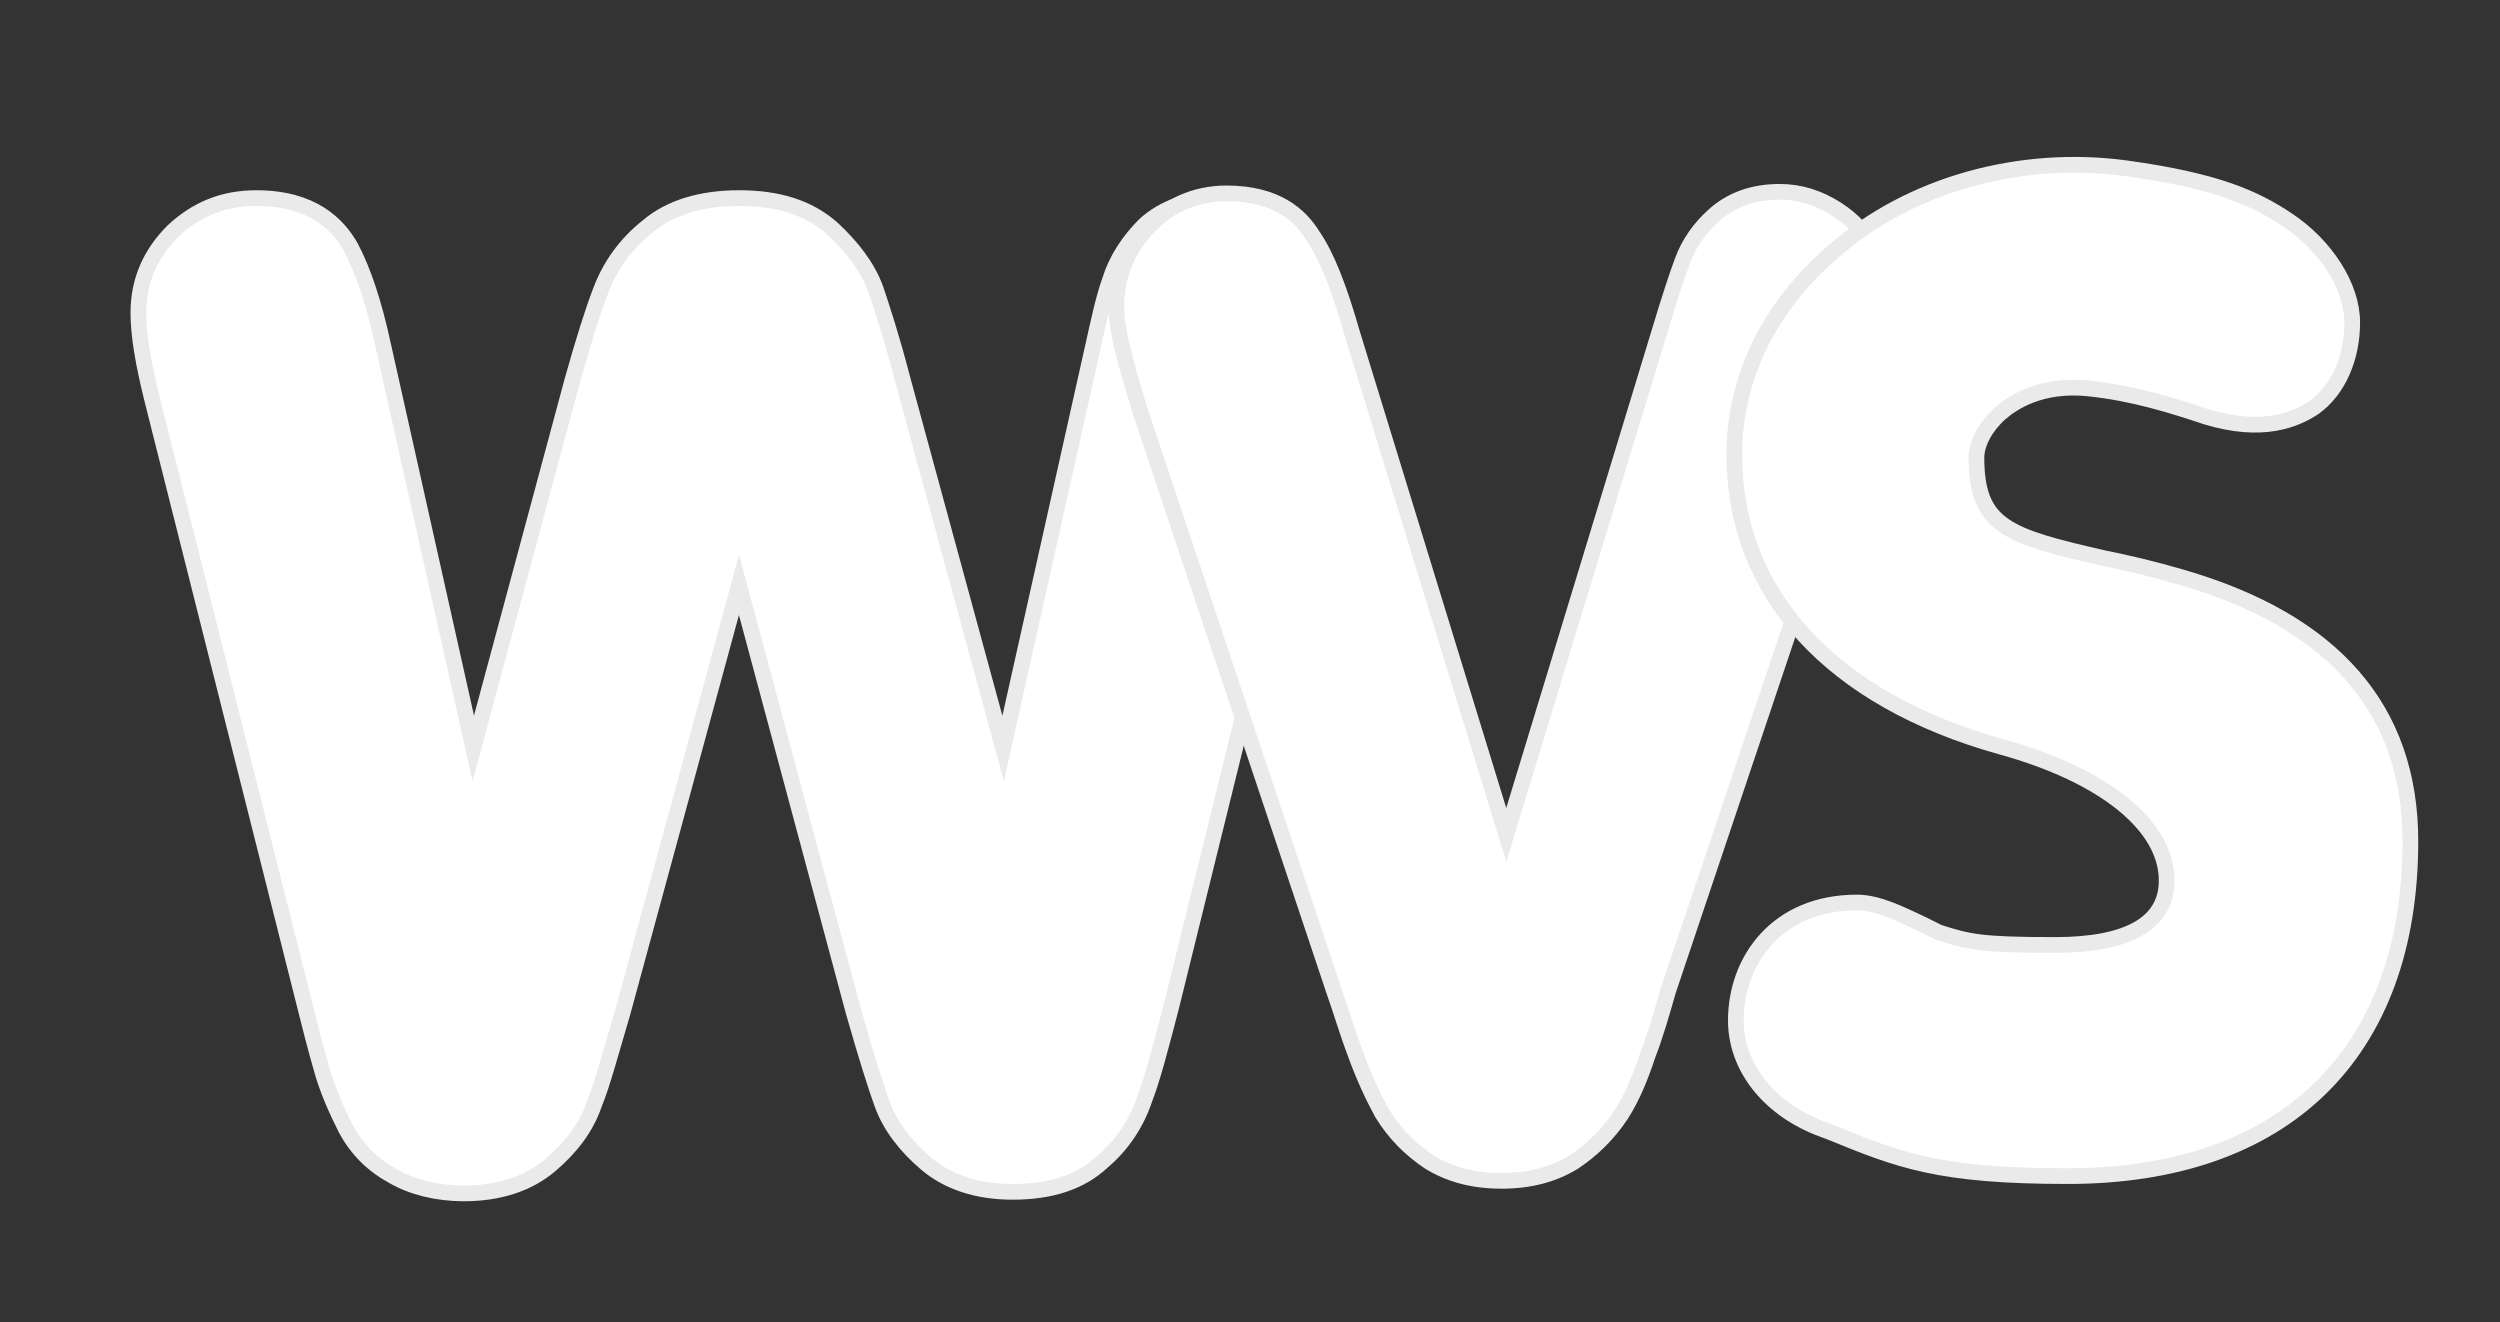
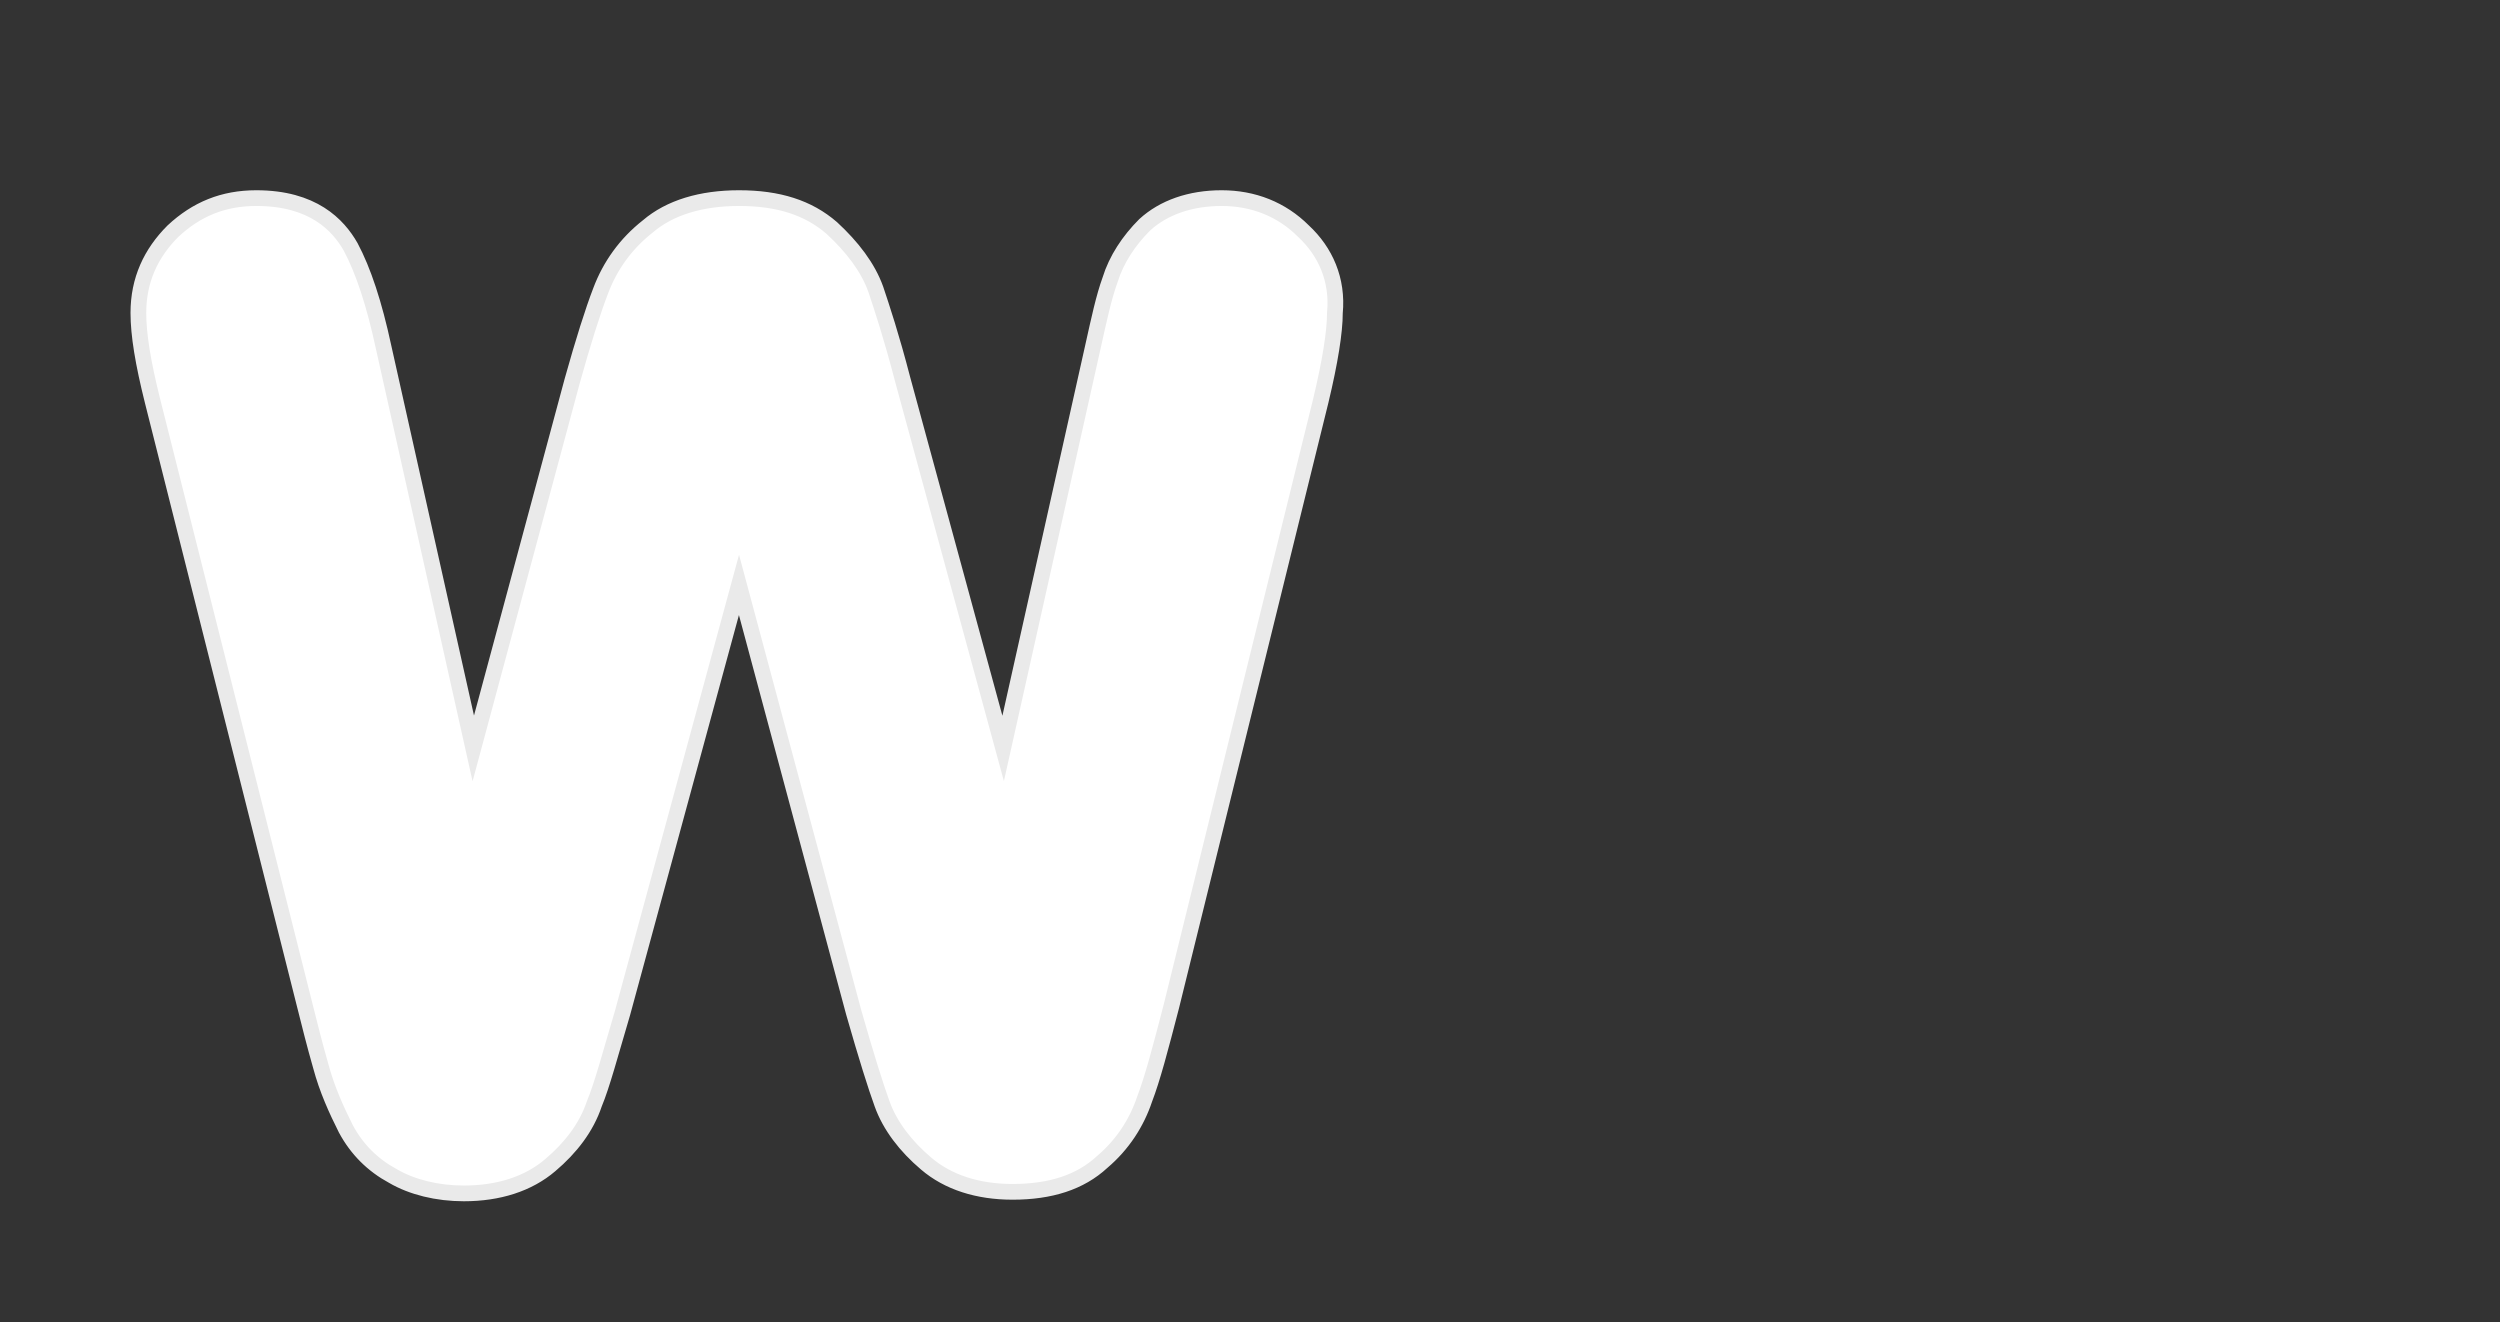
<svg xmlns="http://www.w3.org/2000/svg" version="1.1" id="Ebene_1" x="0px" y="0px" width="159px" height="84.1px" viewBox="0 0 159 84.1" style="enable-background:new 0 0 159 84.1;" xml:space="preserve">
  <rect x="0" y="0" width="159" height="84.1" fill="#333333" stroke="none" />
  <style type="text/css">
	.st0{fill:#FFFFFF;stroke:#EAEAEA;stroke-miterlimit:10;}
</style>
  <path class="st0" d="M82.9,14.7c-1.4-1.4-3.2-2.1-5.2-2.1c-2,0-3.7,0.6-4.9,1.7c-1,1-1.8,2.2-2.2,3.5c-0.4,1.1-0.7,2.5-1.1,4.3  l-5.7,25.5l-6.4-23.5c-0.7-2.7-1.3-4.5-1.7-5.7c-0.5-1.4-1.5-2.7-2.8-3.9c-1.5-1.3-3.4-1.9-5.9-1.9c-2.4,0-4.4,0.6-5.8,1.8  c-1.4,1.1-2.4,2.5-3,4.1c-0.5,1.3-1.1,3.2-1.8,5.7l-6.3,23.4l-5.7-25.5c-0.6-2.8-1.3-4.9-2.1-6.4c-0.8-1.4-2.4-3.1-6-3.1  c-2.1,0-3.8,0.7-5.3,2.1c-1.4,1.4-2.2,3.1-2.2,5.2c0,1.4,0.3,3.2,0.9,5.6L19.4,64c0.3,1.2,0.6,2.4,1,3.8c0.4,1.5,1,2.8,1.6,4  c0.7,1.3,1.7,2.3,3,3c1.2,0.7,2.8,1.1,4.5,1.1c2.2,0,4.1-0.6,5.5-1.8c1.3-1.1,2.3-2.4,2.8-3.9c0.5-1.2,1-3.1,1.8-5.8l7.4-27.2  l7.3,27.2l0,0c0.8,2.8,1.4,4.7,1.8,5.8c0.5,1.4,1.5,2.7,2.8,3.8c1.4,1.2,3.3,1.8,5.5,1.8c2.4,0,4.3-0.6,5.7-1.9  c1.3-1.1,2.2-2.5,2.7-4c0.5-1.3,1-3.2,1.7-5.9l9.5-38.5c0.6-2.5,0.9-4.4,0.9-5.6C85.1,17.8,84.3,16,82.9,14.7z" />
-   <path class="st0" d="M119.3,16c-0.6-1.1-1.4-2-2.5-2.7c-1.1-0.7-2.3-1.1-3.6-1.1c-1.7,0-3.1,0.5-4.2,1.5c-0.9,0.8-1.6,1.8-2,2.9  c-0.3,0.8-0.8,2.3-1.4,4.3l-9.8,32.2L86,21.2c-0.8-2.8-1.6-4.9-2.5-6.2c-0.8-1.3-2.3-2.7-5.5-2.7c-2,0-3.8,0.8-5.1,2.3  C71.6,16,71,17.7,71,19.5c0,0.7,0.1,1.4,0.3,2.3c0.2,0.8,0.4,1.6,0.6,2.3c0.2,0.6,0.4,1.3,0.6,2l12.3,36.8c0.5,1.4,0.9,2.8,1.4,4.1  c0.5,1.4,1.1,2.7,1.7,3.8c0.8,1.3,1.8,2.3,3,3.1c1.3,0.8,2.8,1.2,4.6,1.2c1.8,0,3.3-0.4,4.6-1.2c1.2-0.8,2.2-1.8,3-3  c0.7-1.1,1.2-2.3,1.7-3.8c0.5-1.3,0.9-2.7,1.3-4.1l12.5-37.2c0.2-0.7,0.4-1.3,0.6-1.9c0.2-0.7,0.4-1.4,0.6-2.2  c0.2-0.8,0.3-1.5,0.3-2.3C120.2,18.2,119.9,17.1,119.3,16z" />
-   <path class="st0" d="M138.7,36.7c-1.7-0.5-3.4-0.9-4.9-1.2c-6.1-1.4-8.1-2-8.1-6.4c0-0.9,0.6-2,1.5-2.8c0.8-0.7,2.6-1.9,5.6-1.6  c2.9,0.3,5.4,1.1,7.5,1.8c3.6,1.1,5.7,0.2,6.9-0.6c1.5-1.1,2.4-3.1,2.4-5.4c0-2.3-1.7-4.9-4.1-6.5c-2.1-1.4-4.5-2.5-10.3-3.3  c-6.7-0.9-13.7,1-18.6,5.3c-4.1,3.5-6.3,8.1-6.3,12.9c0,8.9,6.2,15.6,17,18.6c6.5,1.8,10.5,5,10.5,8.5c0,2.7-2.4,4.1-7.1,4.1  c-4.8,0-5.5-0.2-7.4-0.8c-0.2-0.1-0.6-0.3-1-0.5c-1.3-0.6-2.8-1.4-4.2-1.4c-5.1,0-7.7,3.7-7.7,7.5c0,2.9,2,5.5,5.2,6.8l0.8,0.3  c4.4,1.8,6.9,2.8,15.1,2.8c13.8,0,21.8-7.8,21.8-21.3C153.3,45.1,148.4,39.5,138.7,36.7z" />
</svg>